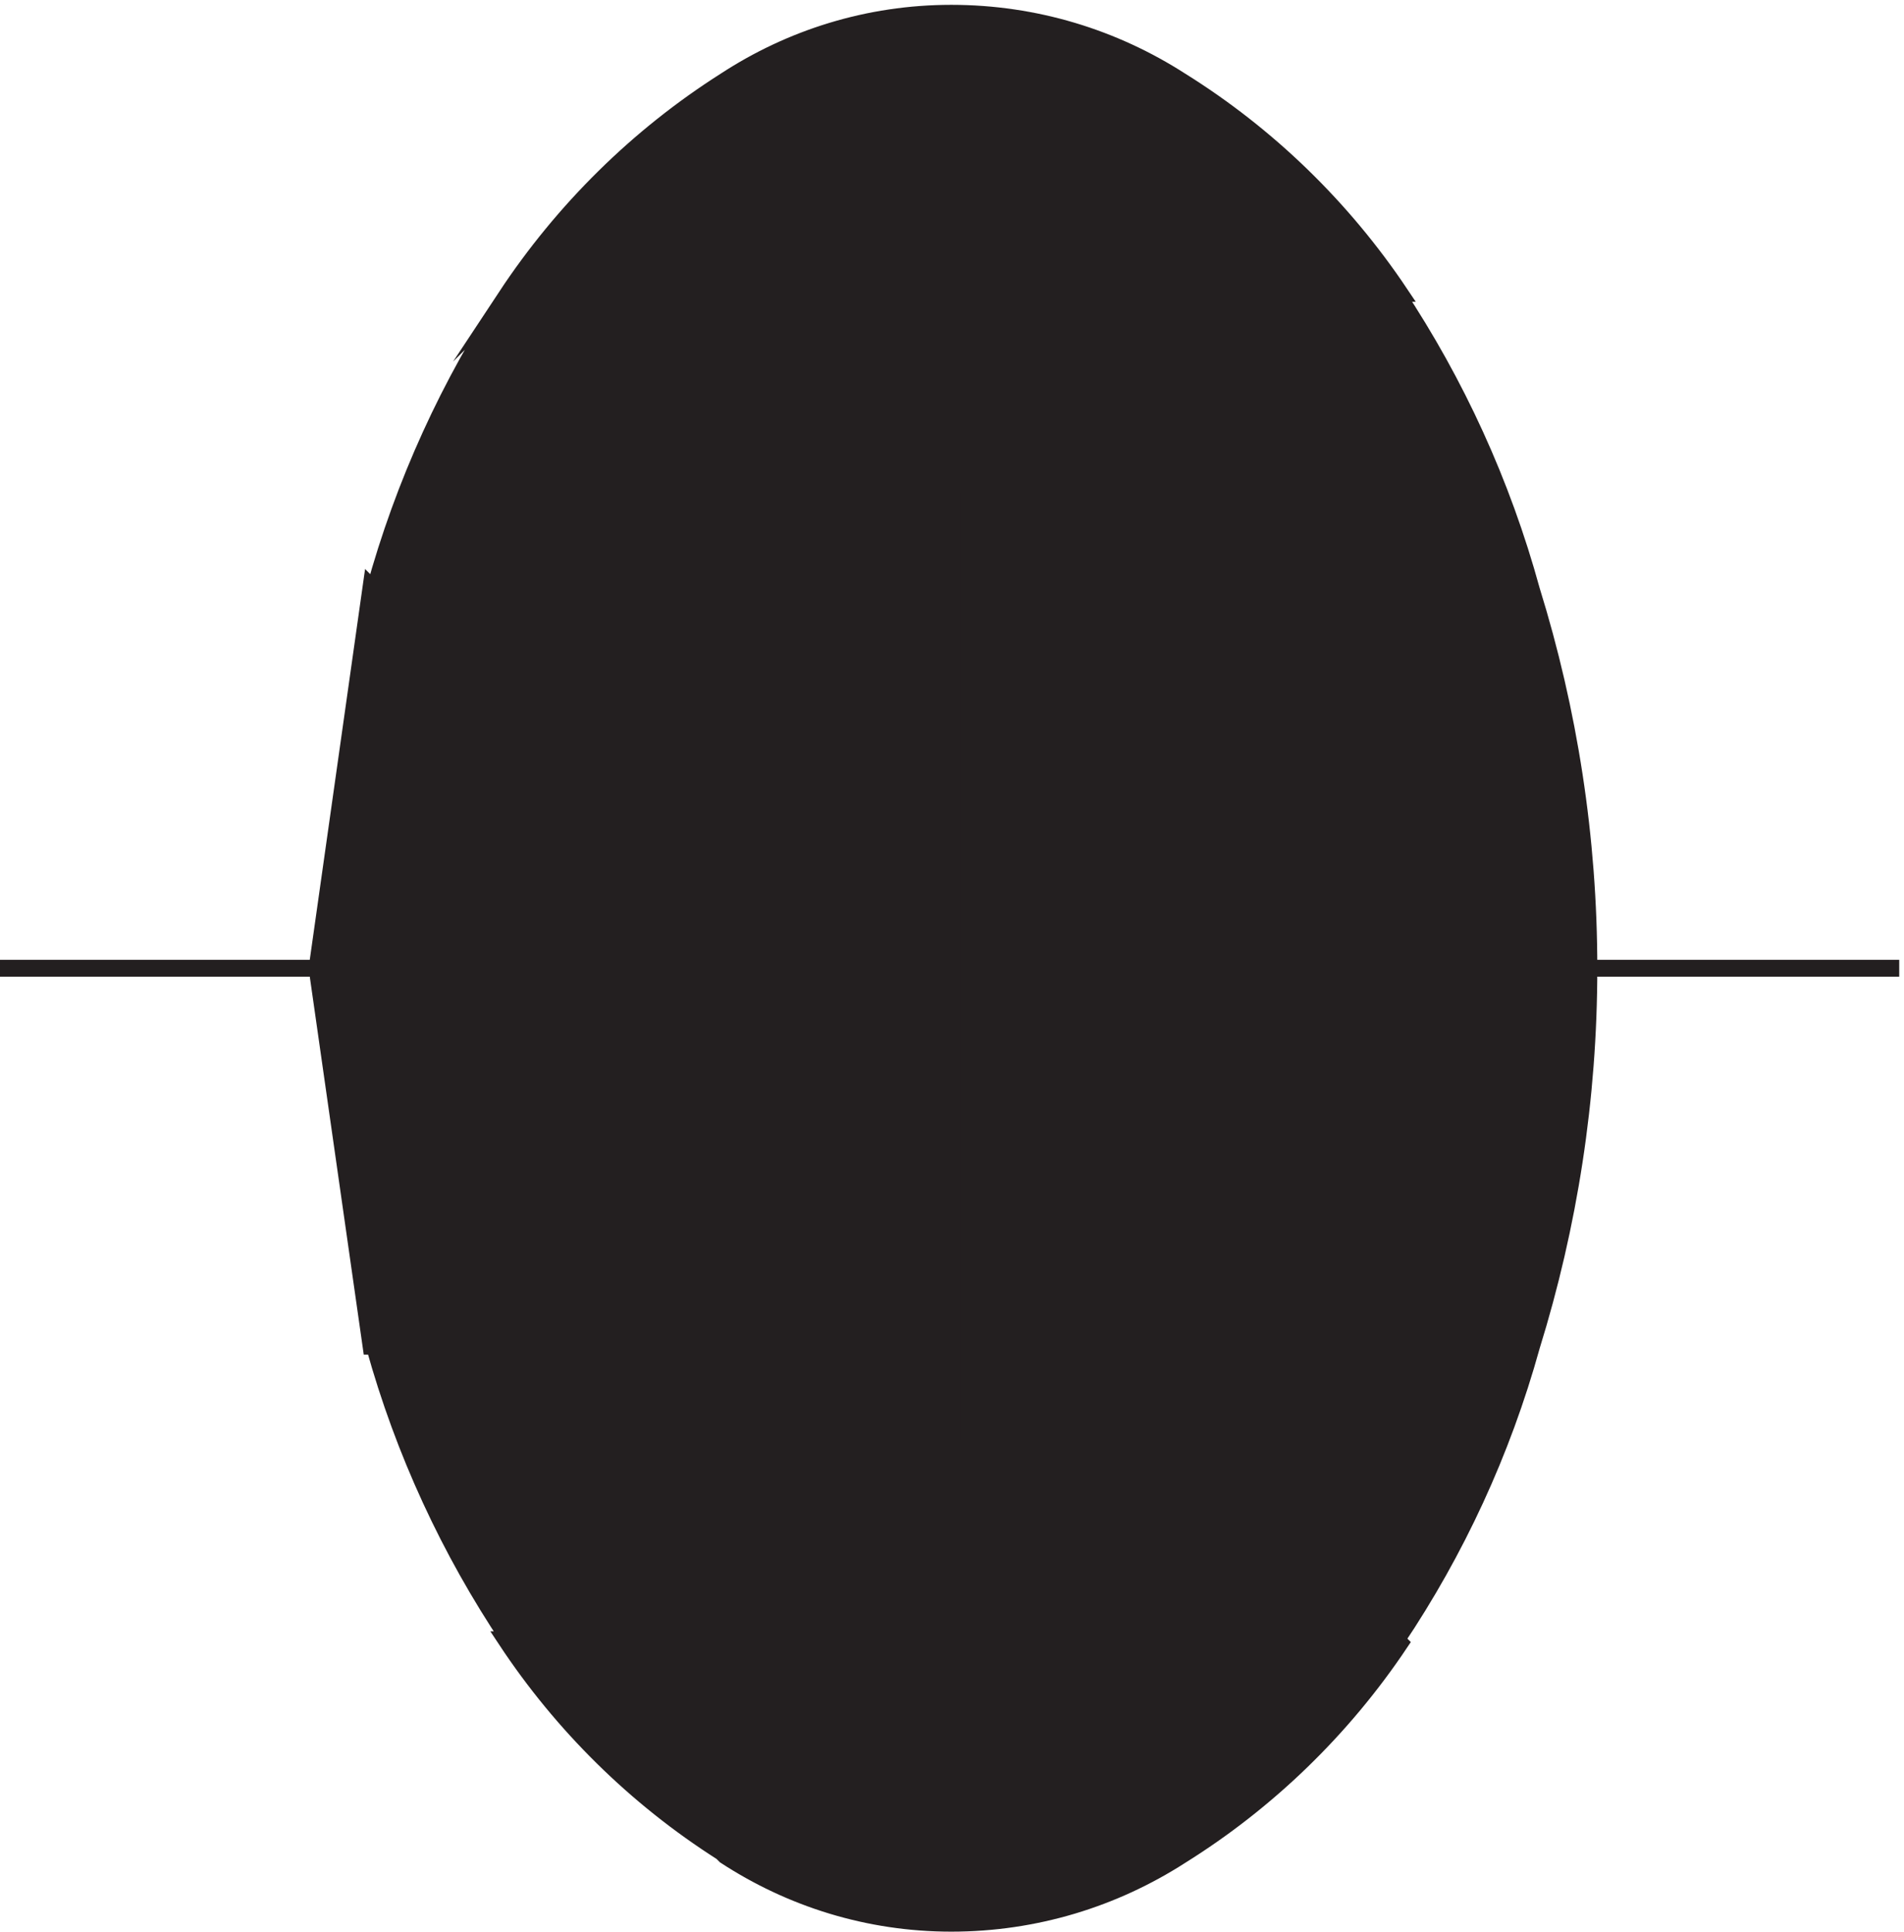
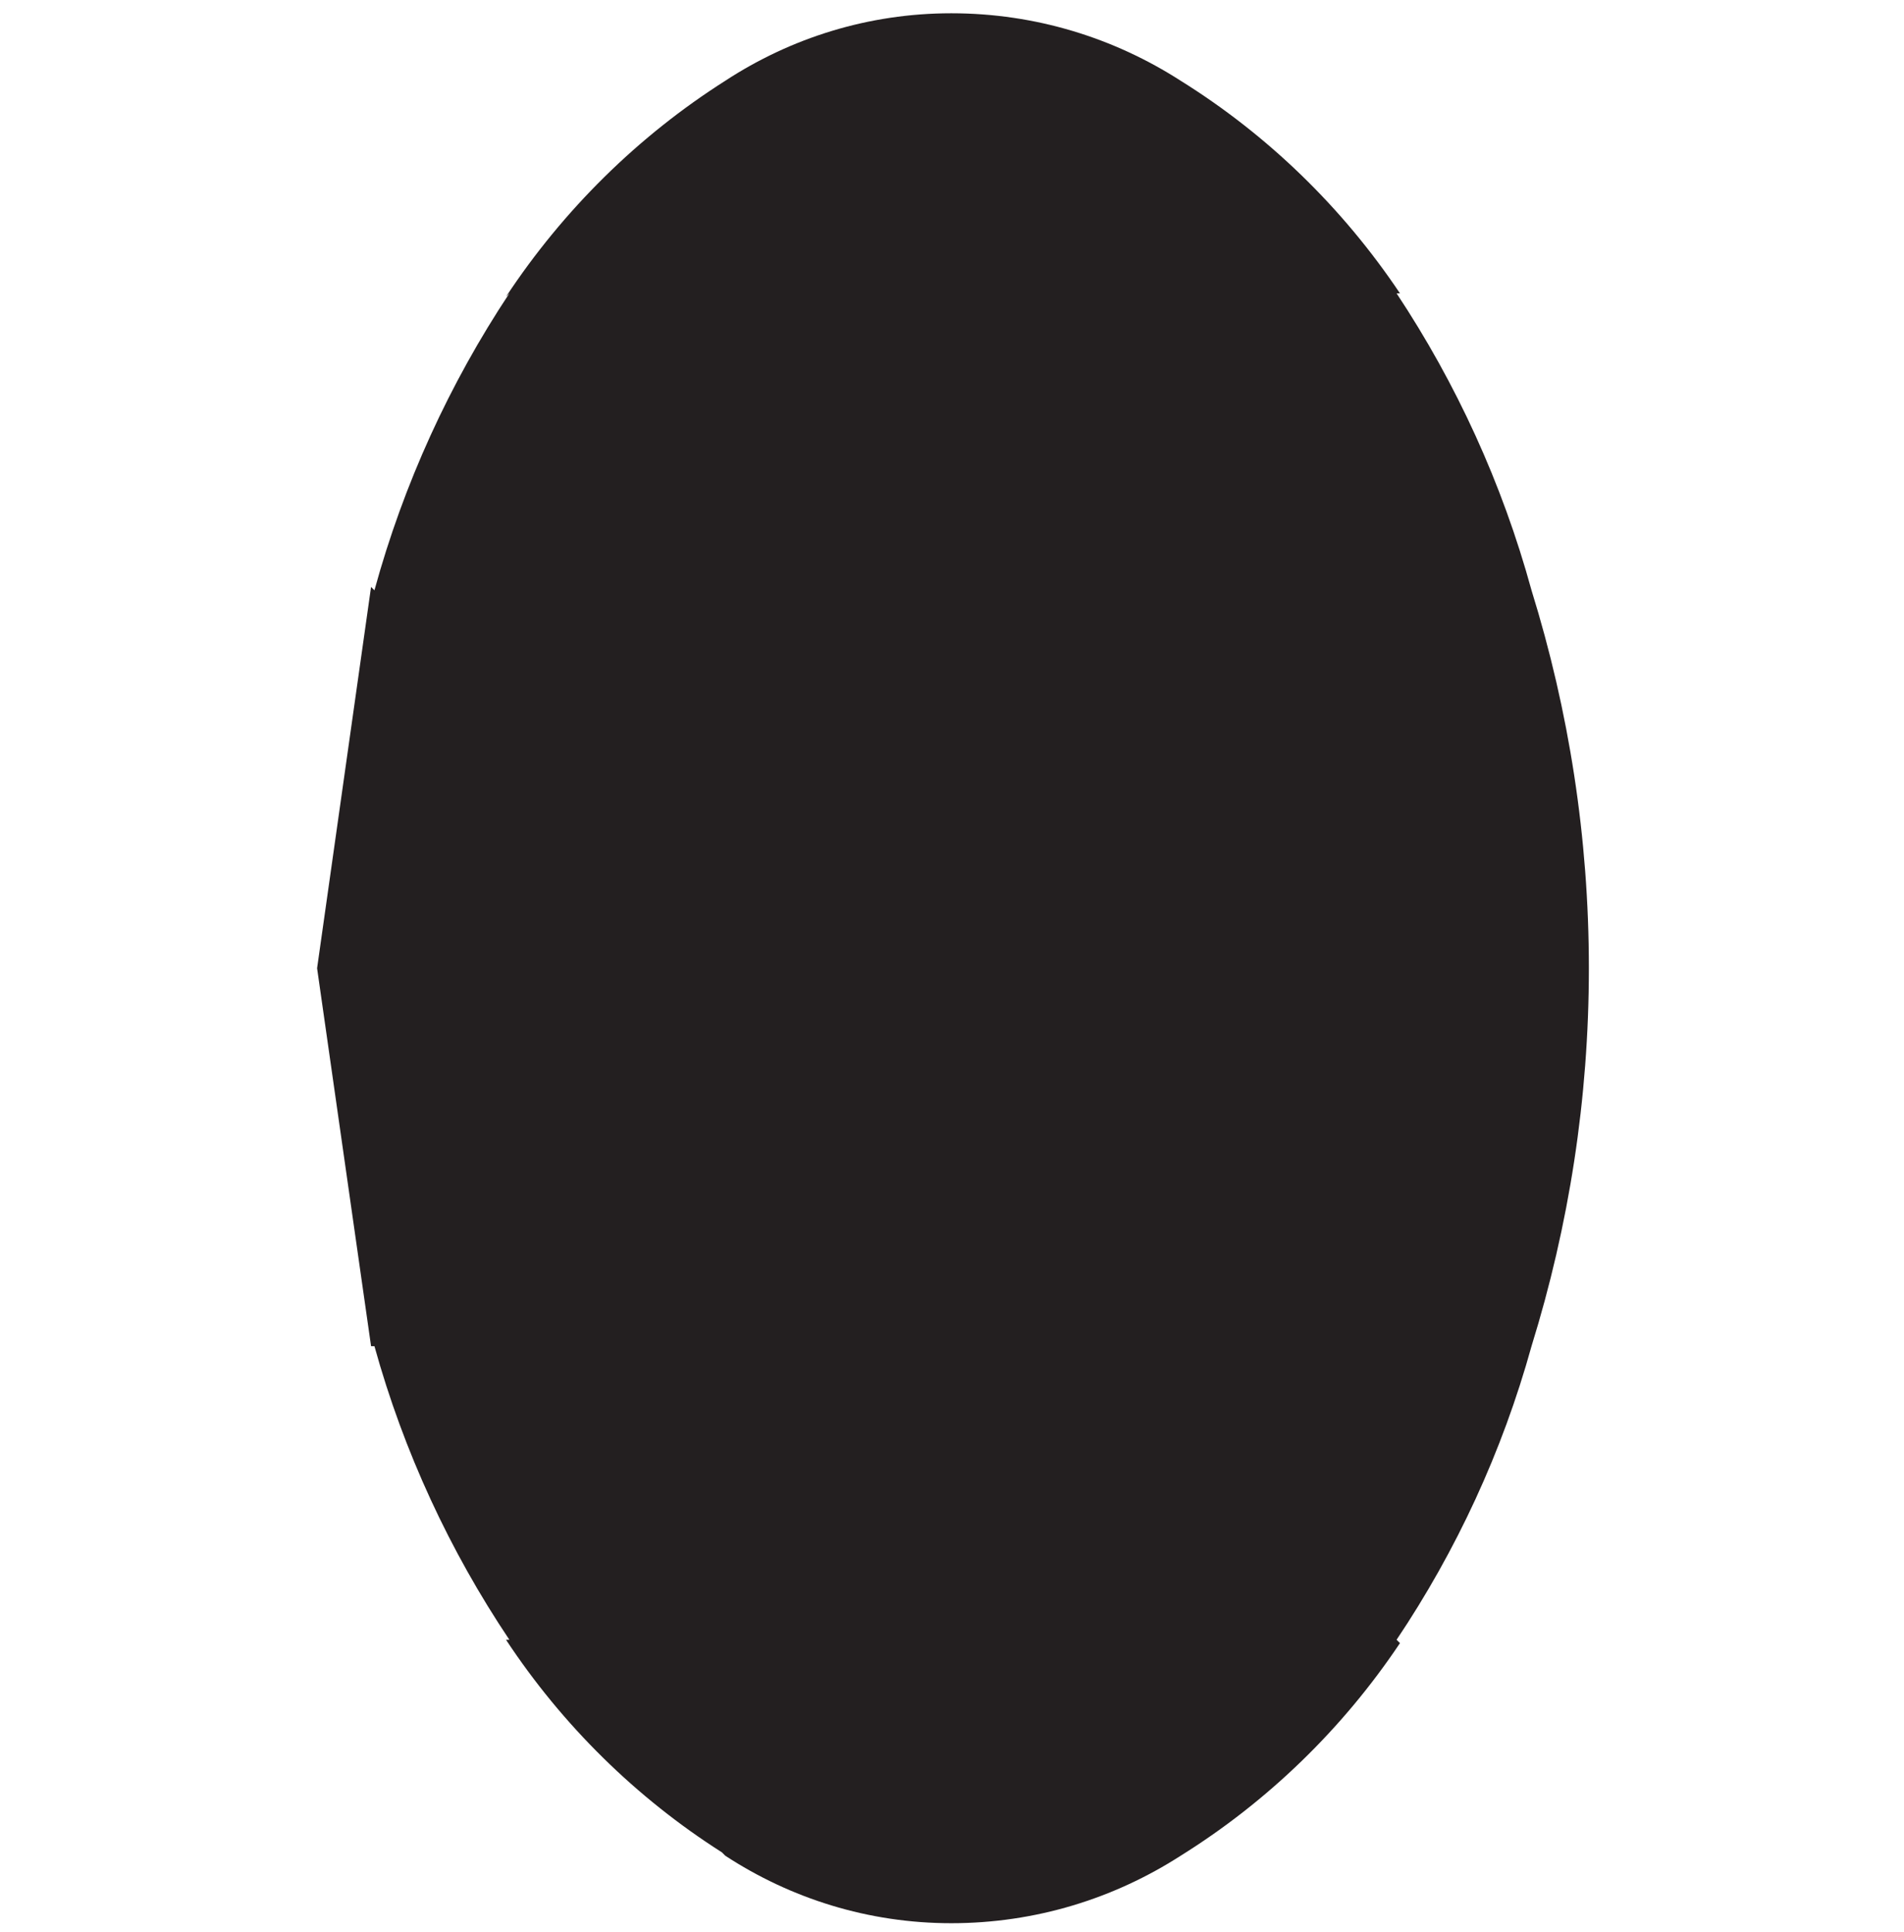
<svg xmlns="http://www.w3.org/2000/svg" xml:space="preserve" width="112.6" height="114.2">
  <path d="M684.332 596.164c-13.031 47.535-33.473 91.981-60 132h1.5c-25.519 38.102-58.789 70.387-97.5 94.5-29.578 19.016-64.539 30-102 30-36.941 0-71.406-10.996-100.5-30-38.738-24.601-72.004-57.387-97.5-96l1.5 1.5c-26.531-40.019-46.977-84.465-60-132l-1.5 1.5-24-169.5 24-168h1.5c13.031-46.988 33.477-90.93 60-130.5h-1.5c25.031-37.922 57.789-70.187 96-94.5l1.5-1.5c29.094-19.004 63.559-30 100.5-30 37.461 0 72.422 10.988 102 30 38.773 24.18 72.047 56.461 97.5 94.5l-1.5 1.5c26.535 39.566 46.977 83.508 60 130.5 16.637 53.613 25.5 109.926 25.5 168 0 58.106-8.867 114.422-25.5 168" style="fill:#231f20;fill-opacity:1;fill-rule:evenodd;stroke:none" transform="matrix(.133 0 0 -.133 -.444 114.189)" />
-   <path d="M684.332 596.164c-13.031 47.535-33.473 91.981-60 132h1.5c-25.519 38.102-58.789 70.387-97.5 94.5-29.578 19.016-64.539 30-102 30-36.941 0-71.406-10.996-100.5-30-38.738-24.601-72.004-57.387-97.5-96l1.5 1.5c-26.531-40.019-46.977-84.465-60-132l-1.5 1.5-24-169.5 24-168h1.5c13.031-46.988 33.477-90.93 60-130.5h-1.5c25.031-37.922 57.789-70.187 96-94.5l1.5-1.5c29.094-19.004 63.559-30 100.5-30 37.461 0 72.422 10.988 102 30 38.773 24.18 72.047 56.461 97.5 94.5l-1.5 1.5c26.535 39.566 46.977 83.508 60 130.5 16.637 53.613 25.5 109.926 25.5 168 0 58.106-8.867 114.422-25.5 168m-258 43.5v-421.5m-423 210h282m280.5 0h282" style="fill:none;stroke:#231f20;stroke-width:7.5;stroke-linecap:butt;stroke-linejoin:miter;stroke-miterlimit:10;stroke-dasharray:none;stroke-opacity:1" transform="matrix(.133 0 0 -.133 -.444 114.189)" />
</svg>